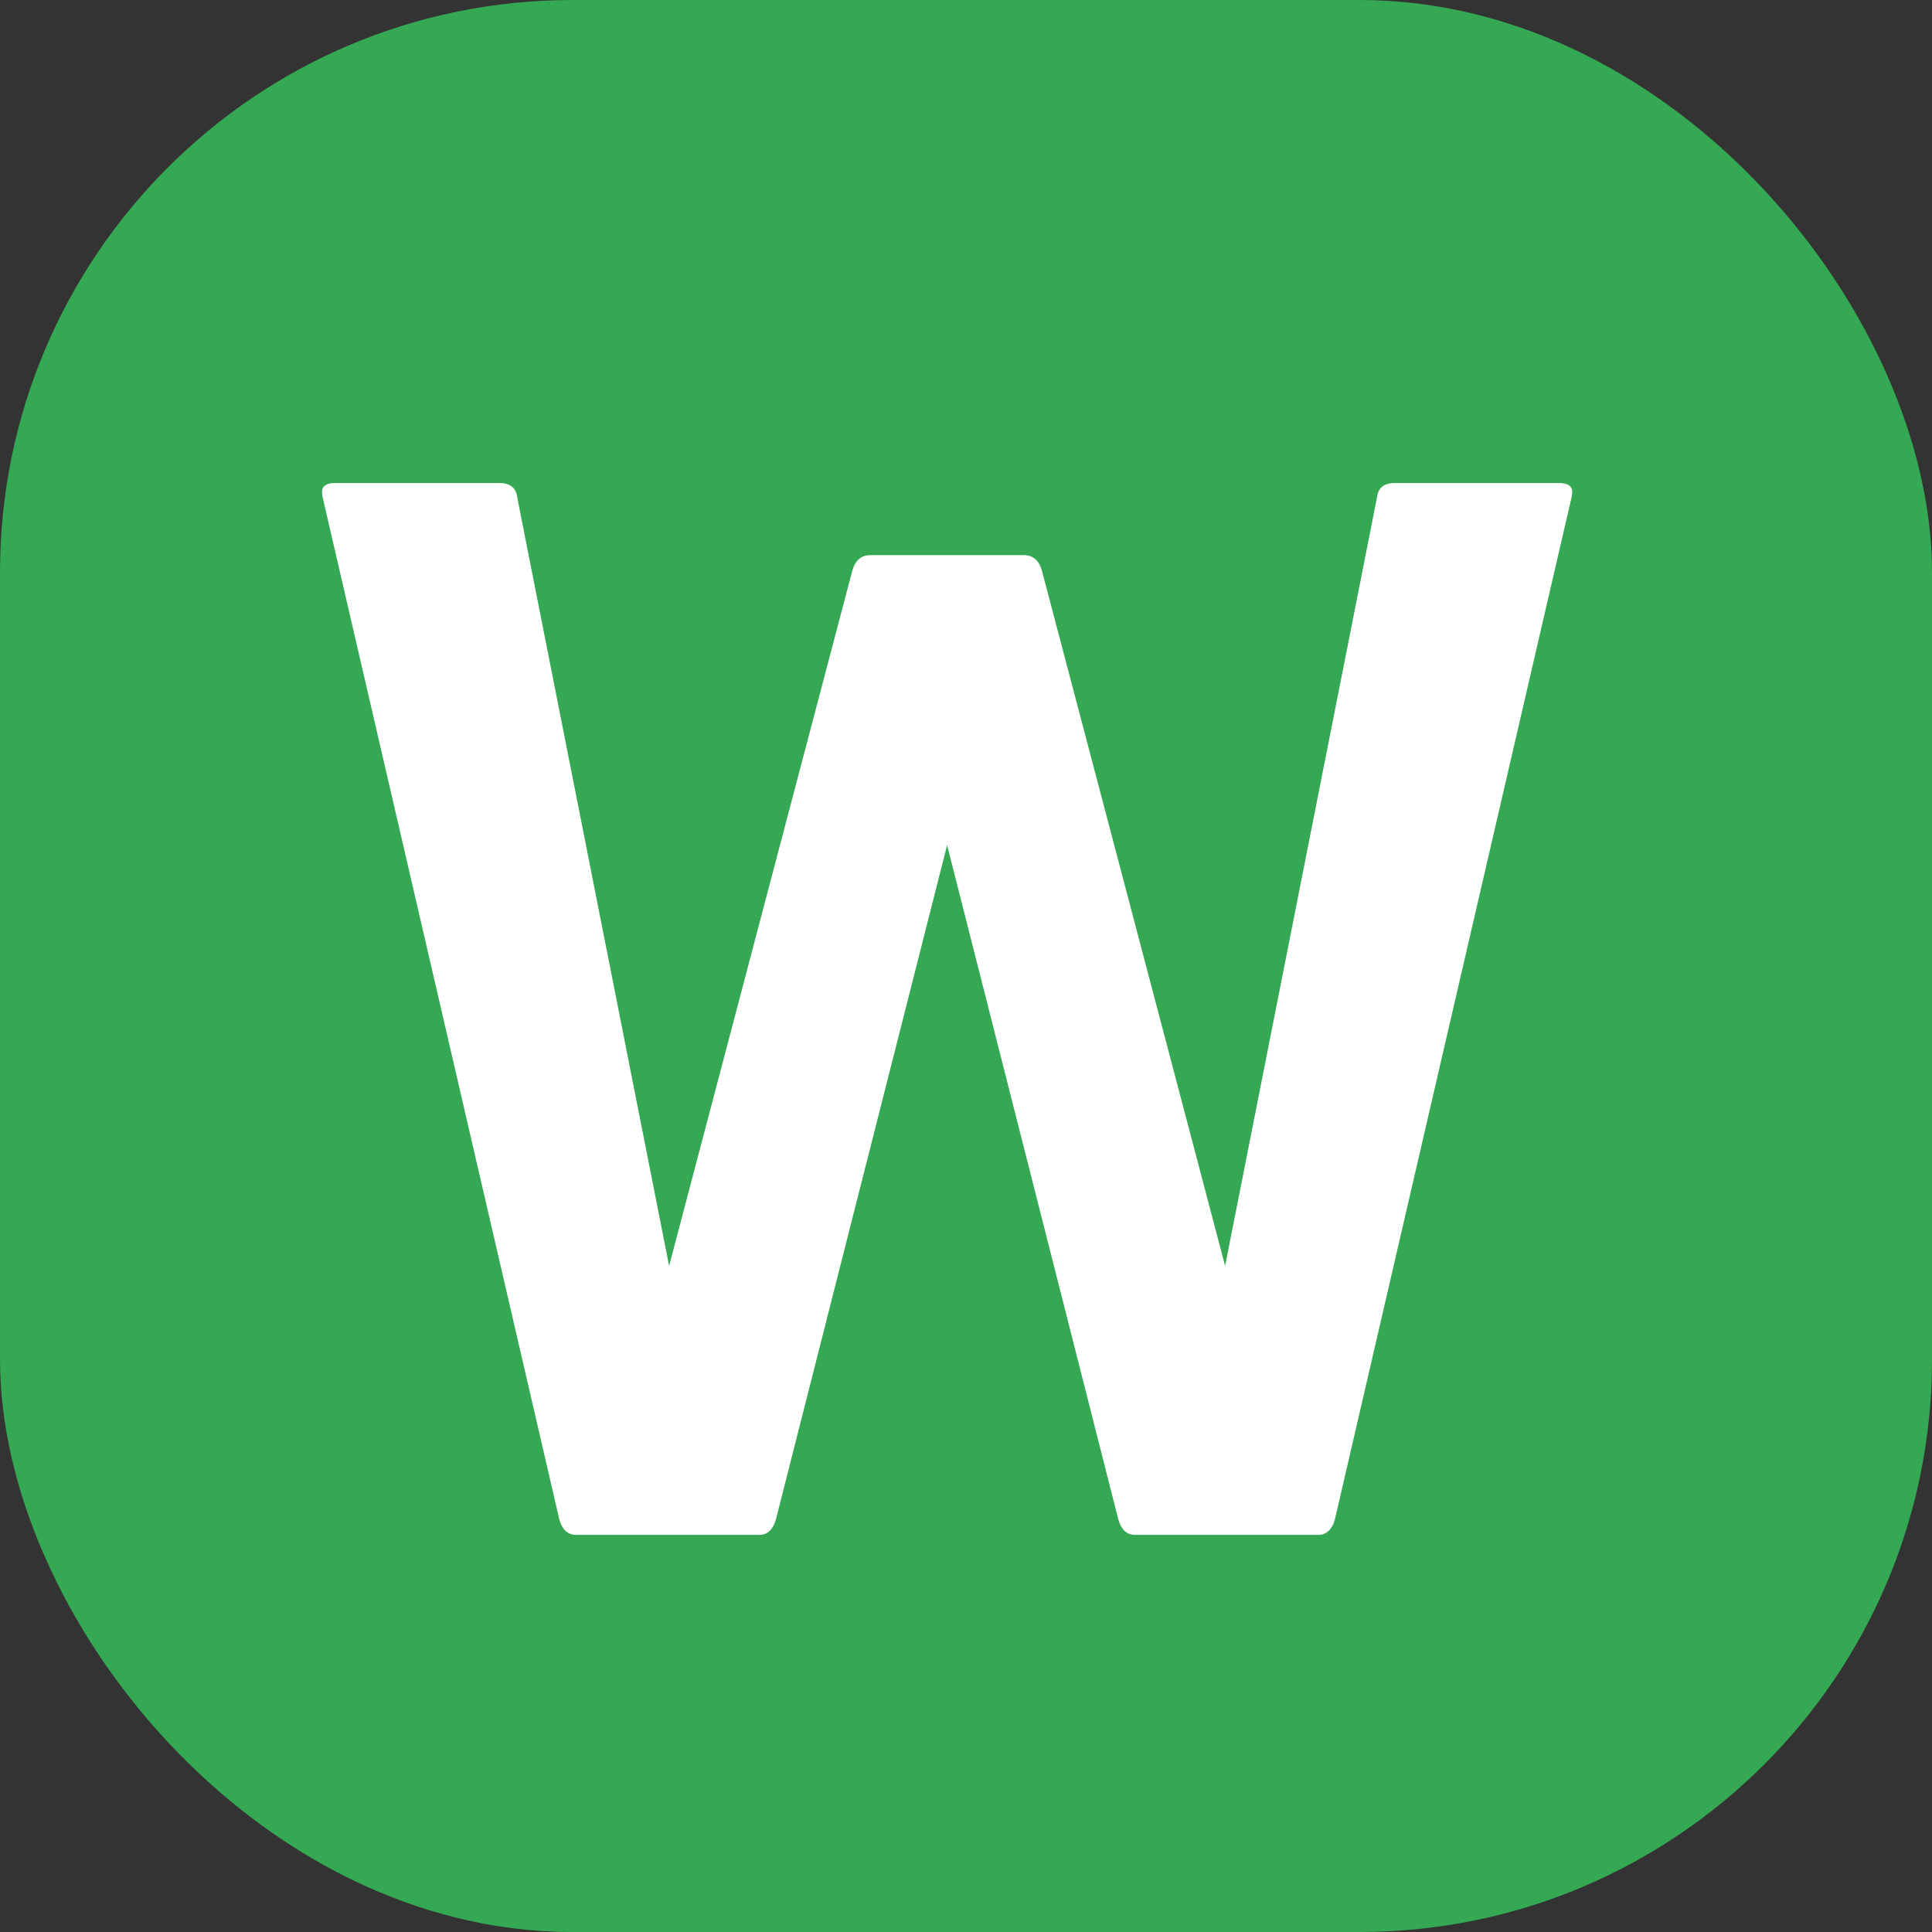
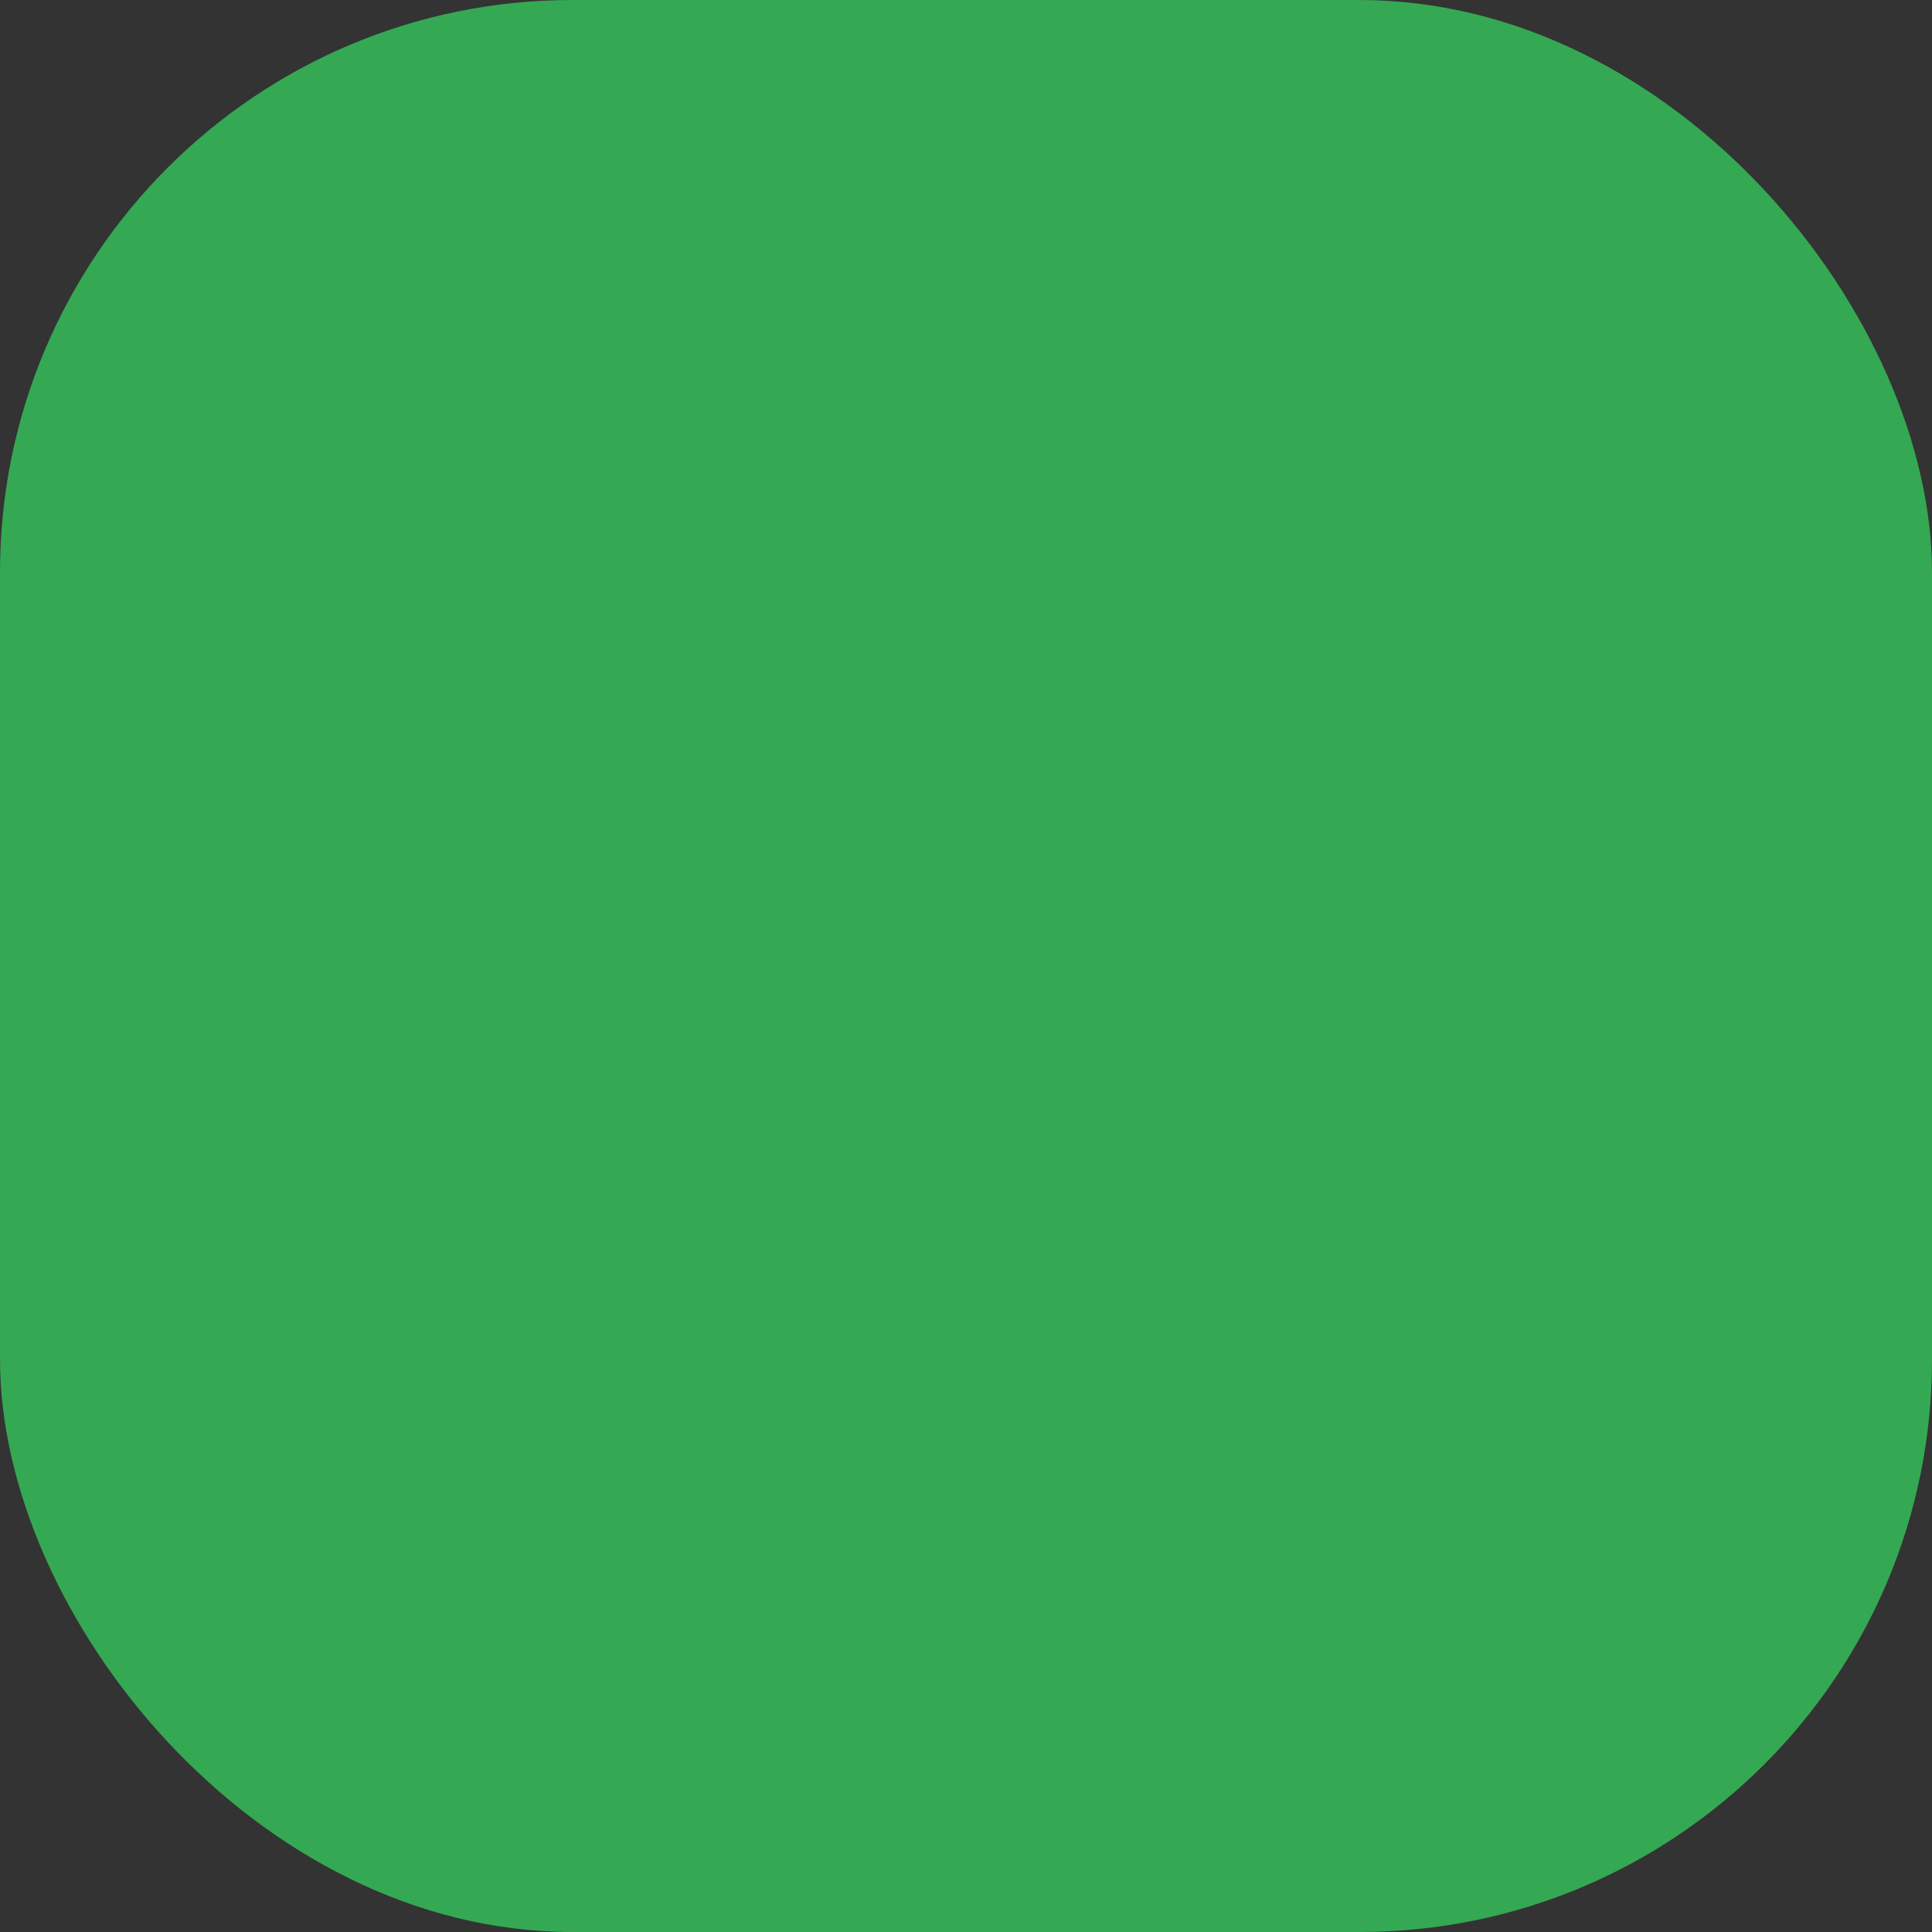
<svg xmlns="http://www.w3.org/2000/svg" width="27" height="27" viewBox="0 0 27 27" fill="none">
  <rect x="0" y="0" width="27" height="27" fill="#333333" stroke="none" />
  <rect width="27" height="27" rx="8" fill="#34A853" />
-   <path d="M21.951 7.002L18.654 21.24C18.612 21.38 18.535 21.45 18.423 21.45H15.861C15.749 21.45 15.672 21.38 15.63 21.24L13.236 11.811L10.842 21.24C10.8 21.38 10.723 21.45 10.611 21.45H8.049C7.937 21.45 7.86 21.38 7.818 21.24L4.521 7.002C4.507 6.946 4.5 6.904 4.5 6.876C4.5 6.792 4.563 6.75 4.689 6.75H6.978C7.132 6.75 7.216 6.82 7.23 6.96L9.351 17.691L11.913 7.968C11.955 7.828 12.039 7.758 12.165 7.758H14.307C14.433 7.758 14.517 7.828 14.559 7.968L17.121 17.691L19.242 6.96C19.256 6.82 19.34 6.75 19.494 6.75H21.783C21.909 6.75 21.972 6.792 21.972 6.876C21.972 6.904 21.965 6.946 21.951 7.002Z" fill="white" />
</svg>